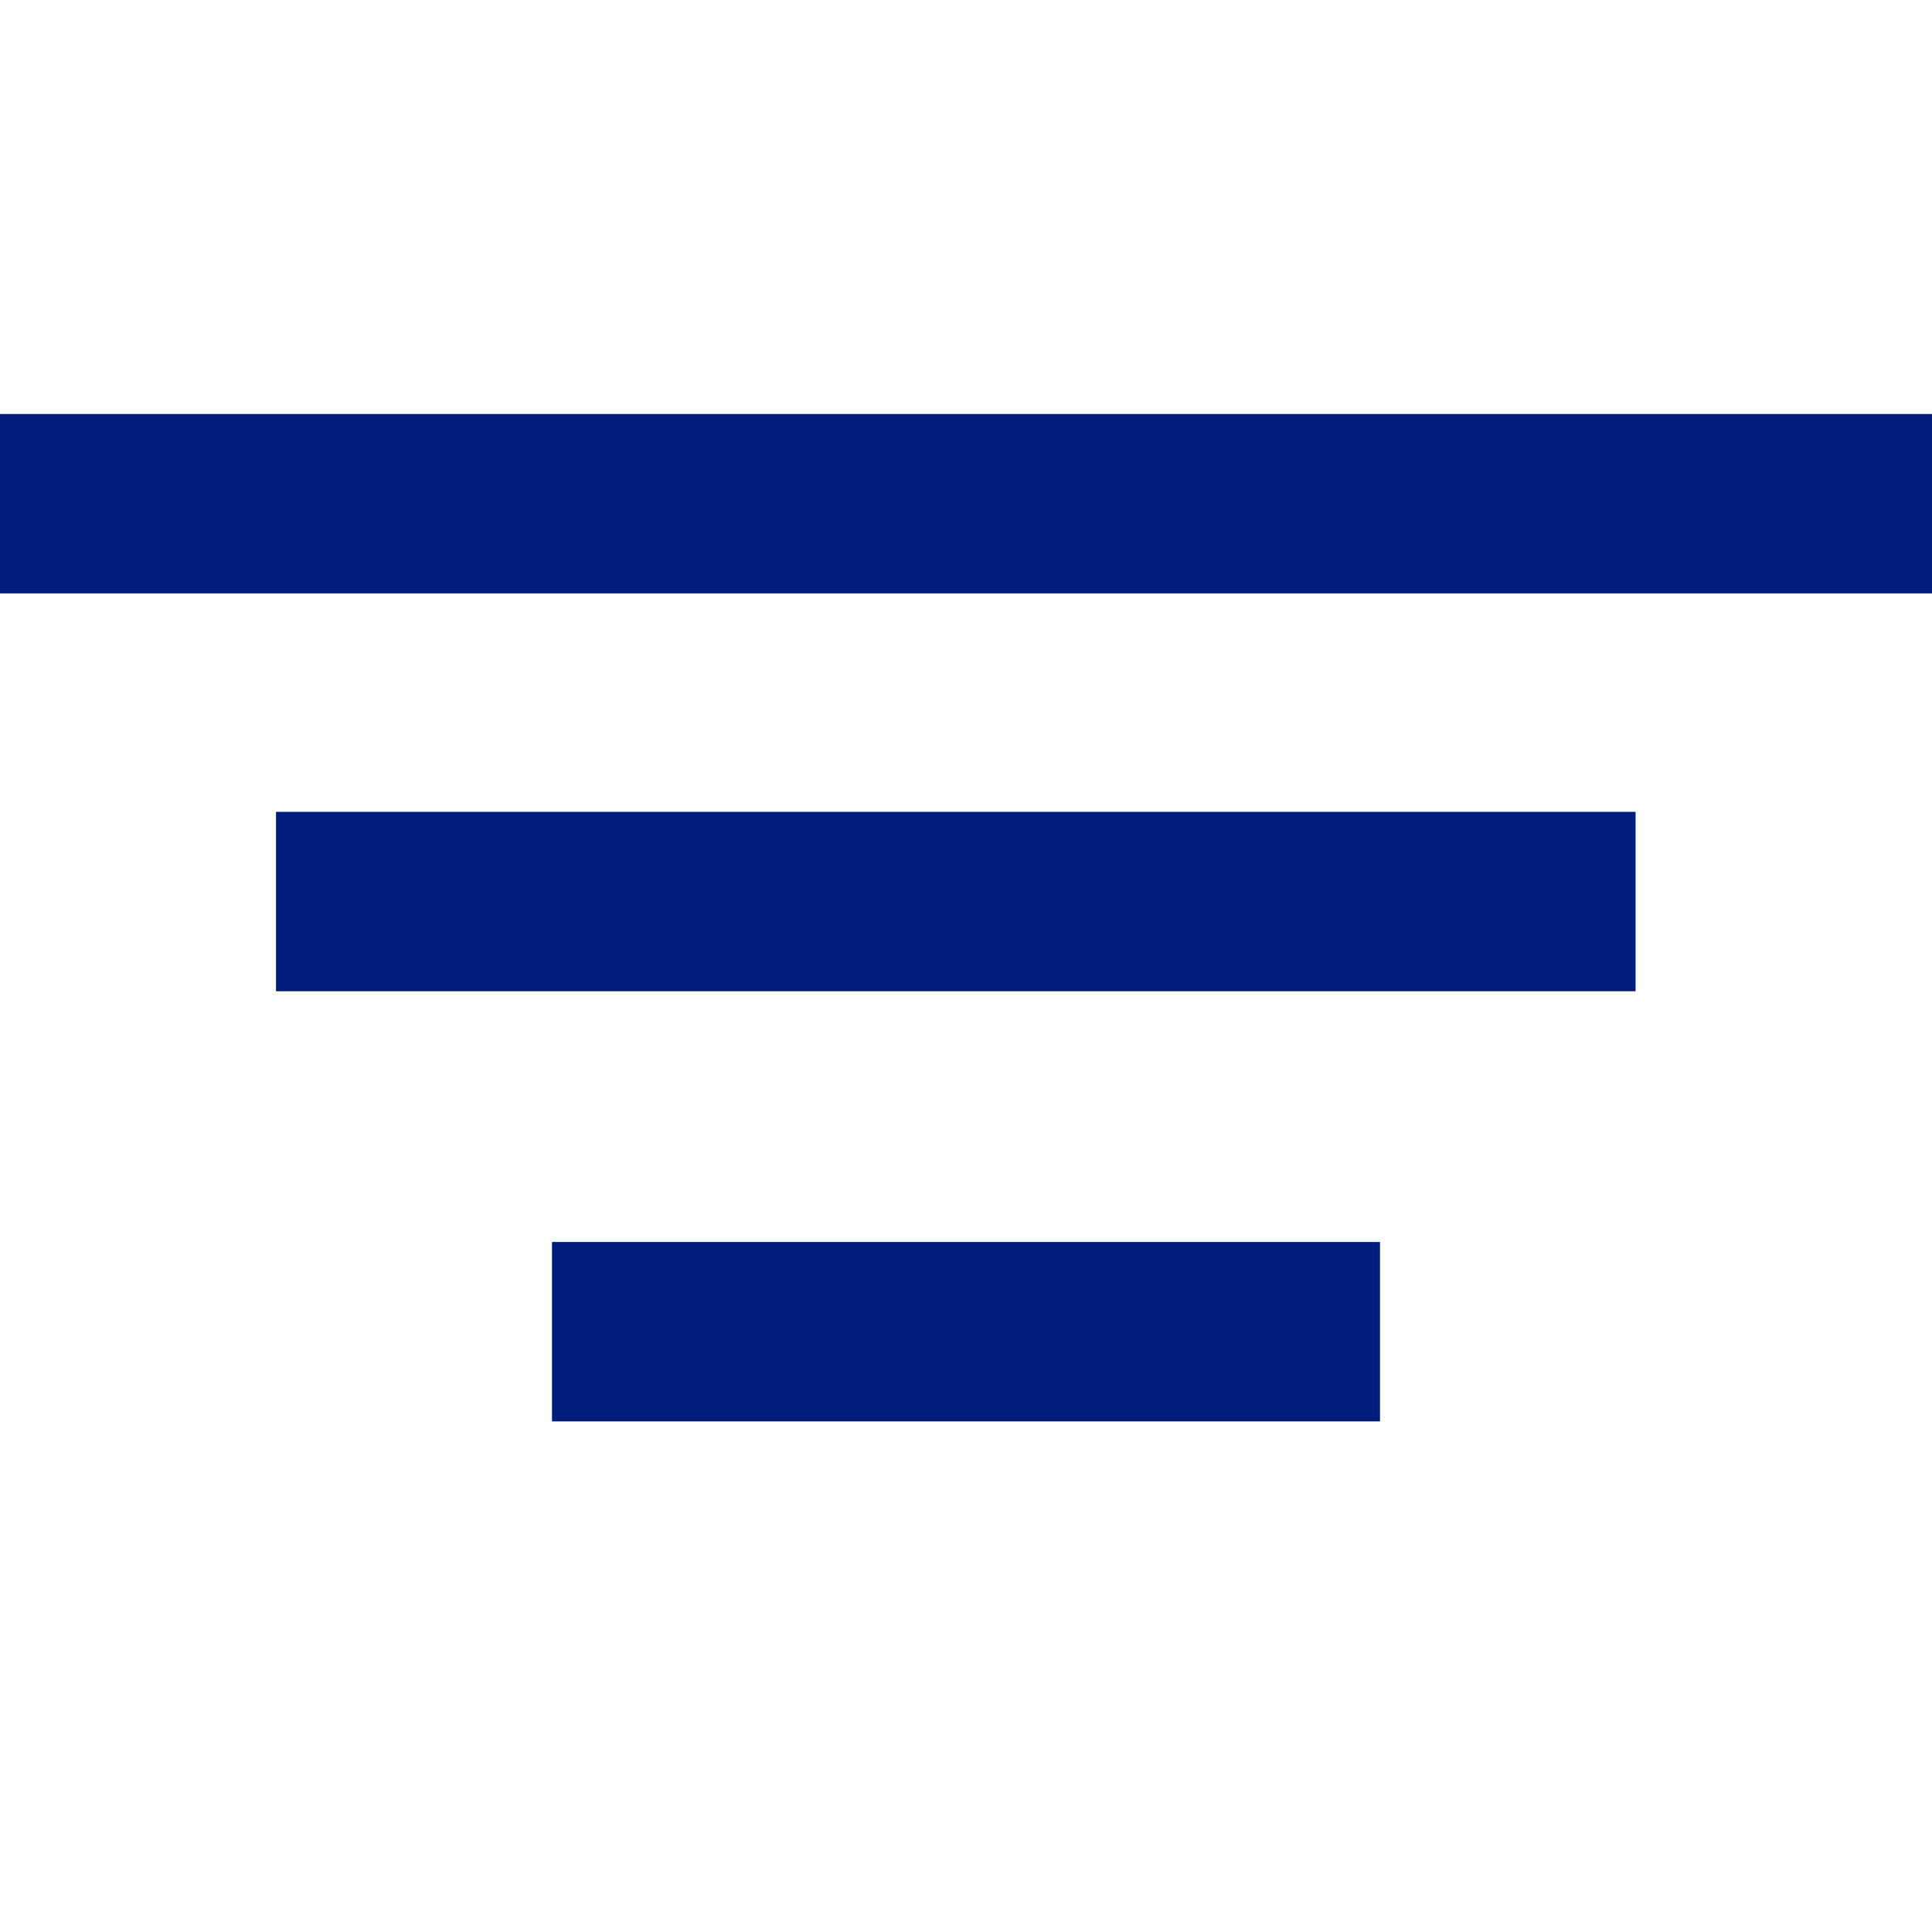
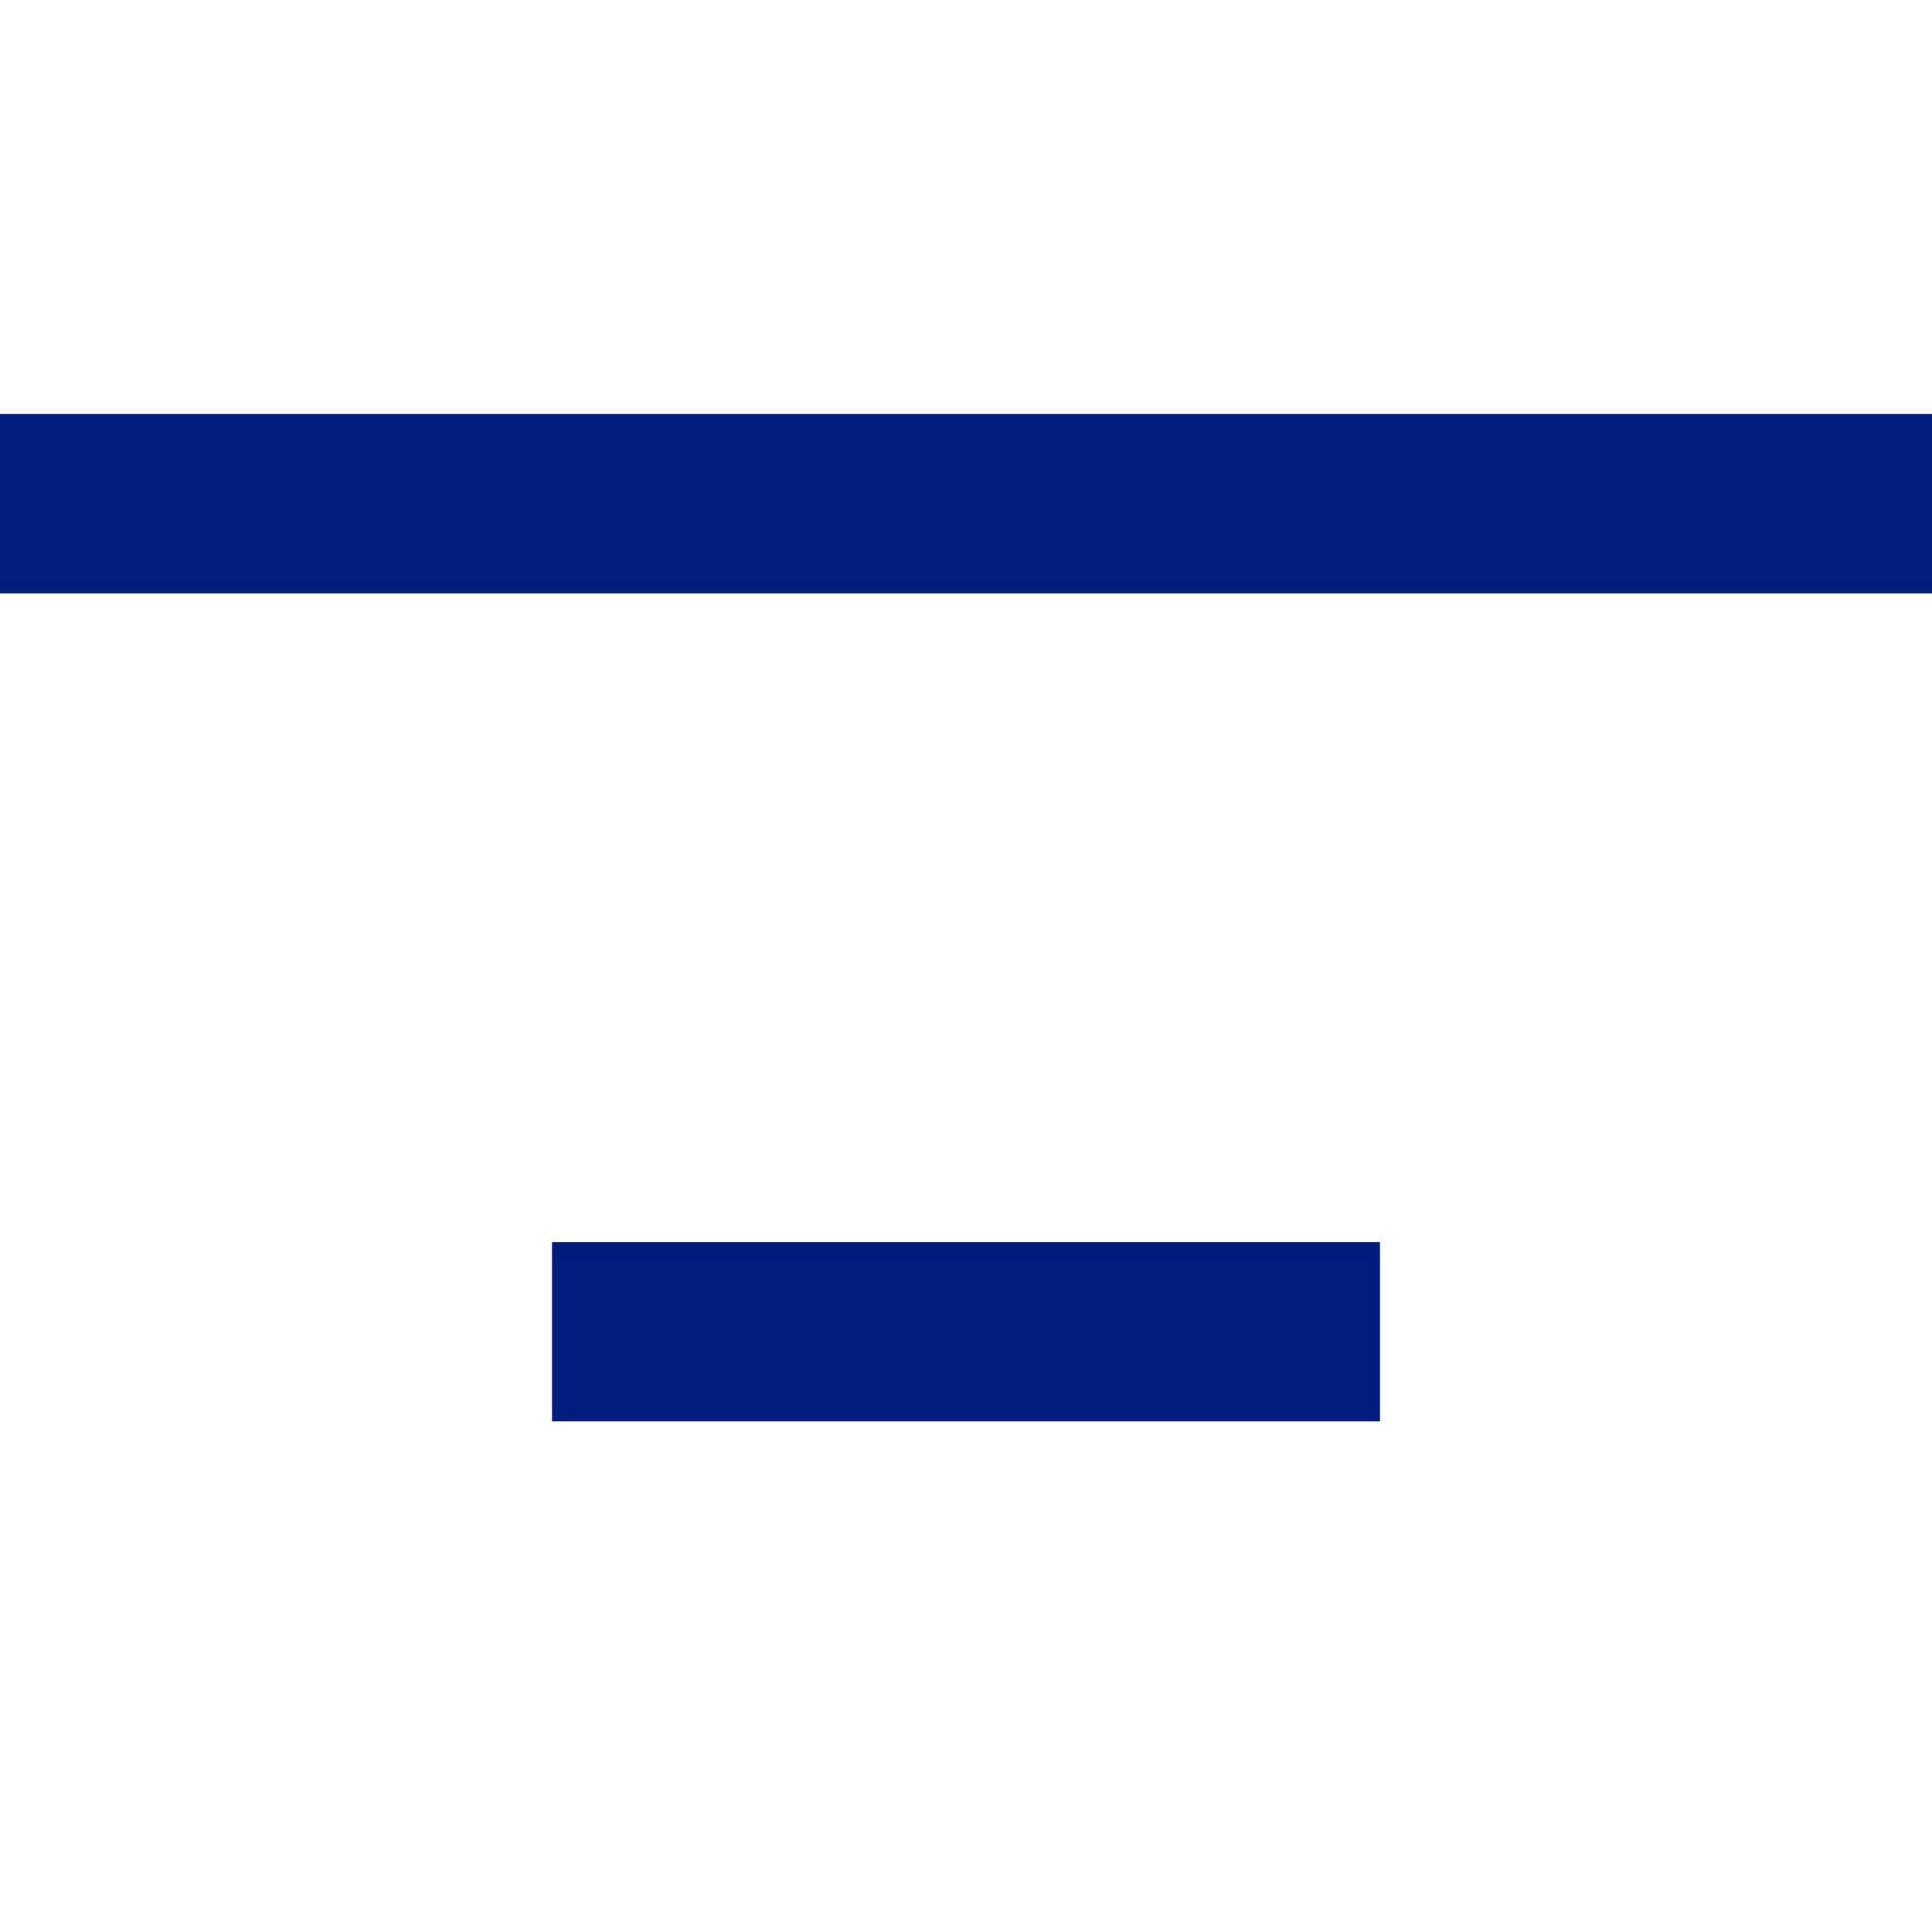
<svg xmlns="http://www.w3.org/2000/svg" width="14" height="14" viewBox="0 0 14 14" fill="none">
  <rect y="3" width="14" height="1.3" fill="#001C7C" />
-   <rect x="2" y="5.883" width="9.852" height="1.3" fill="#001C7C" />
  <rect x="4" y="9" width="6" height="1.3" fill="#001C7C" />
</svg>